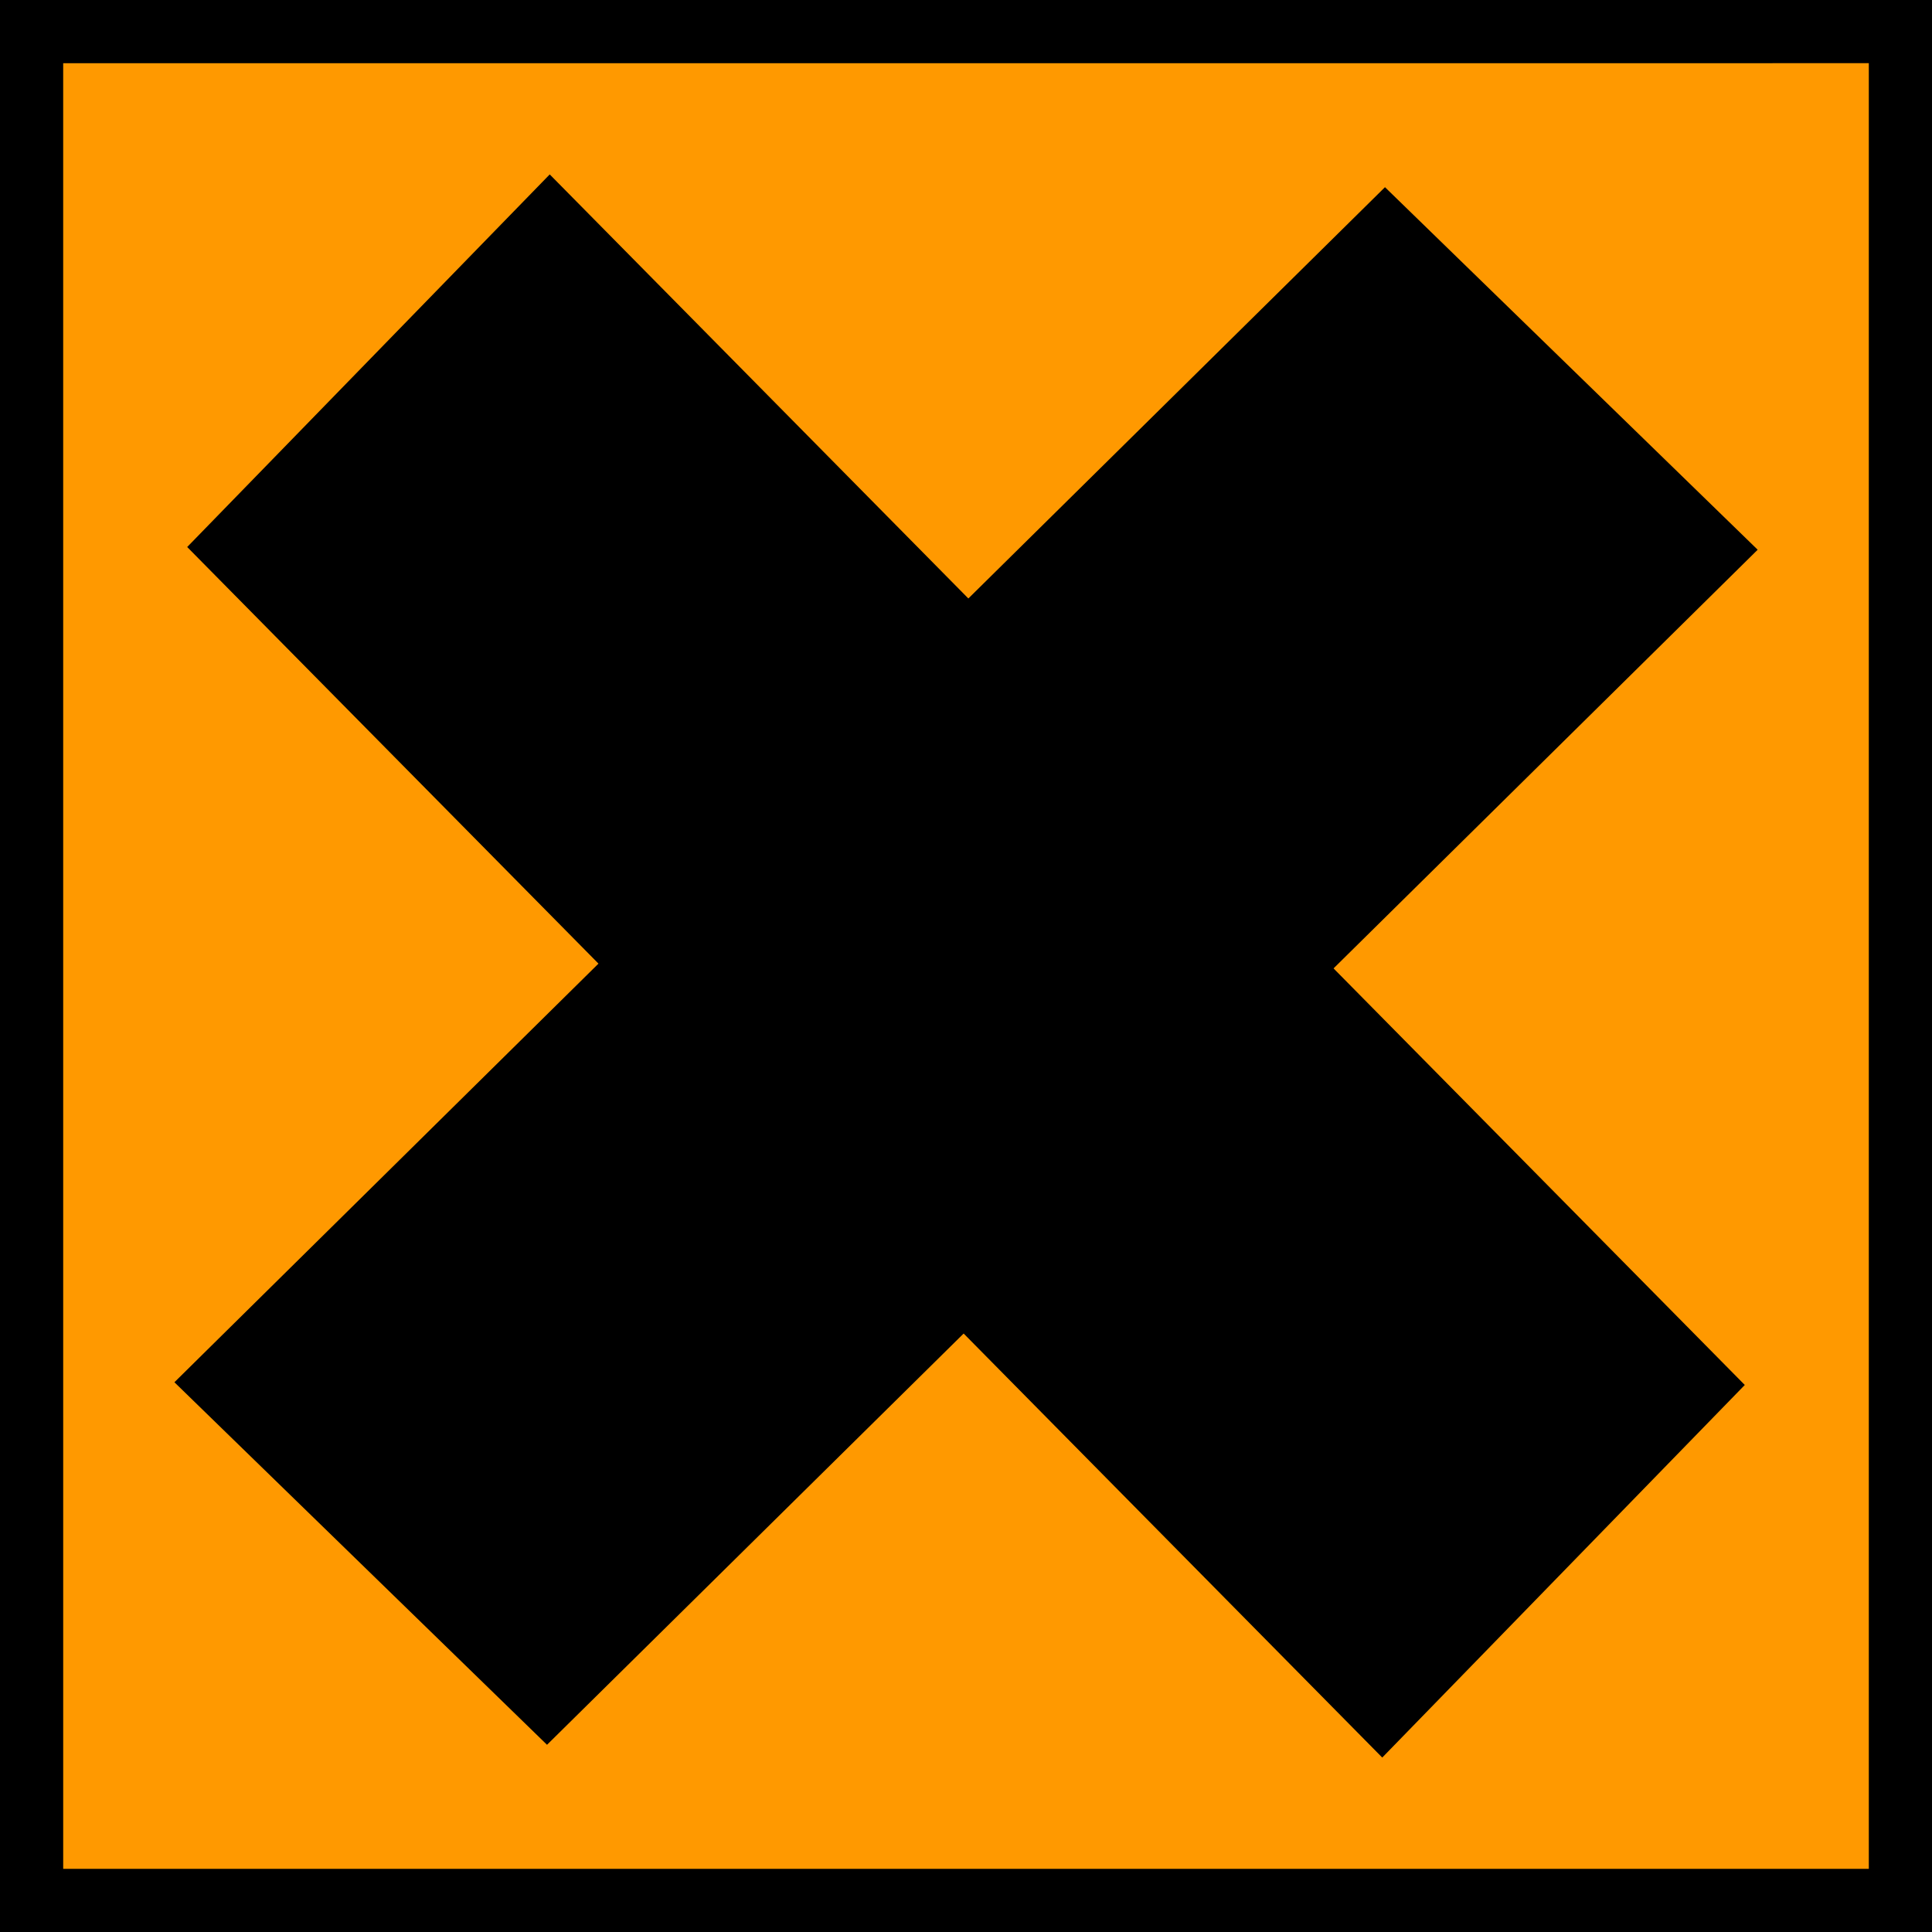
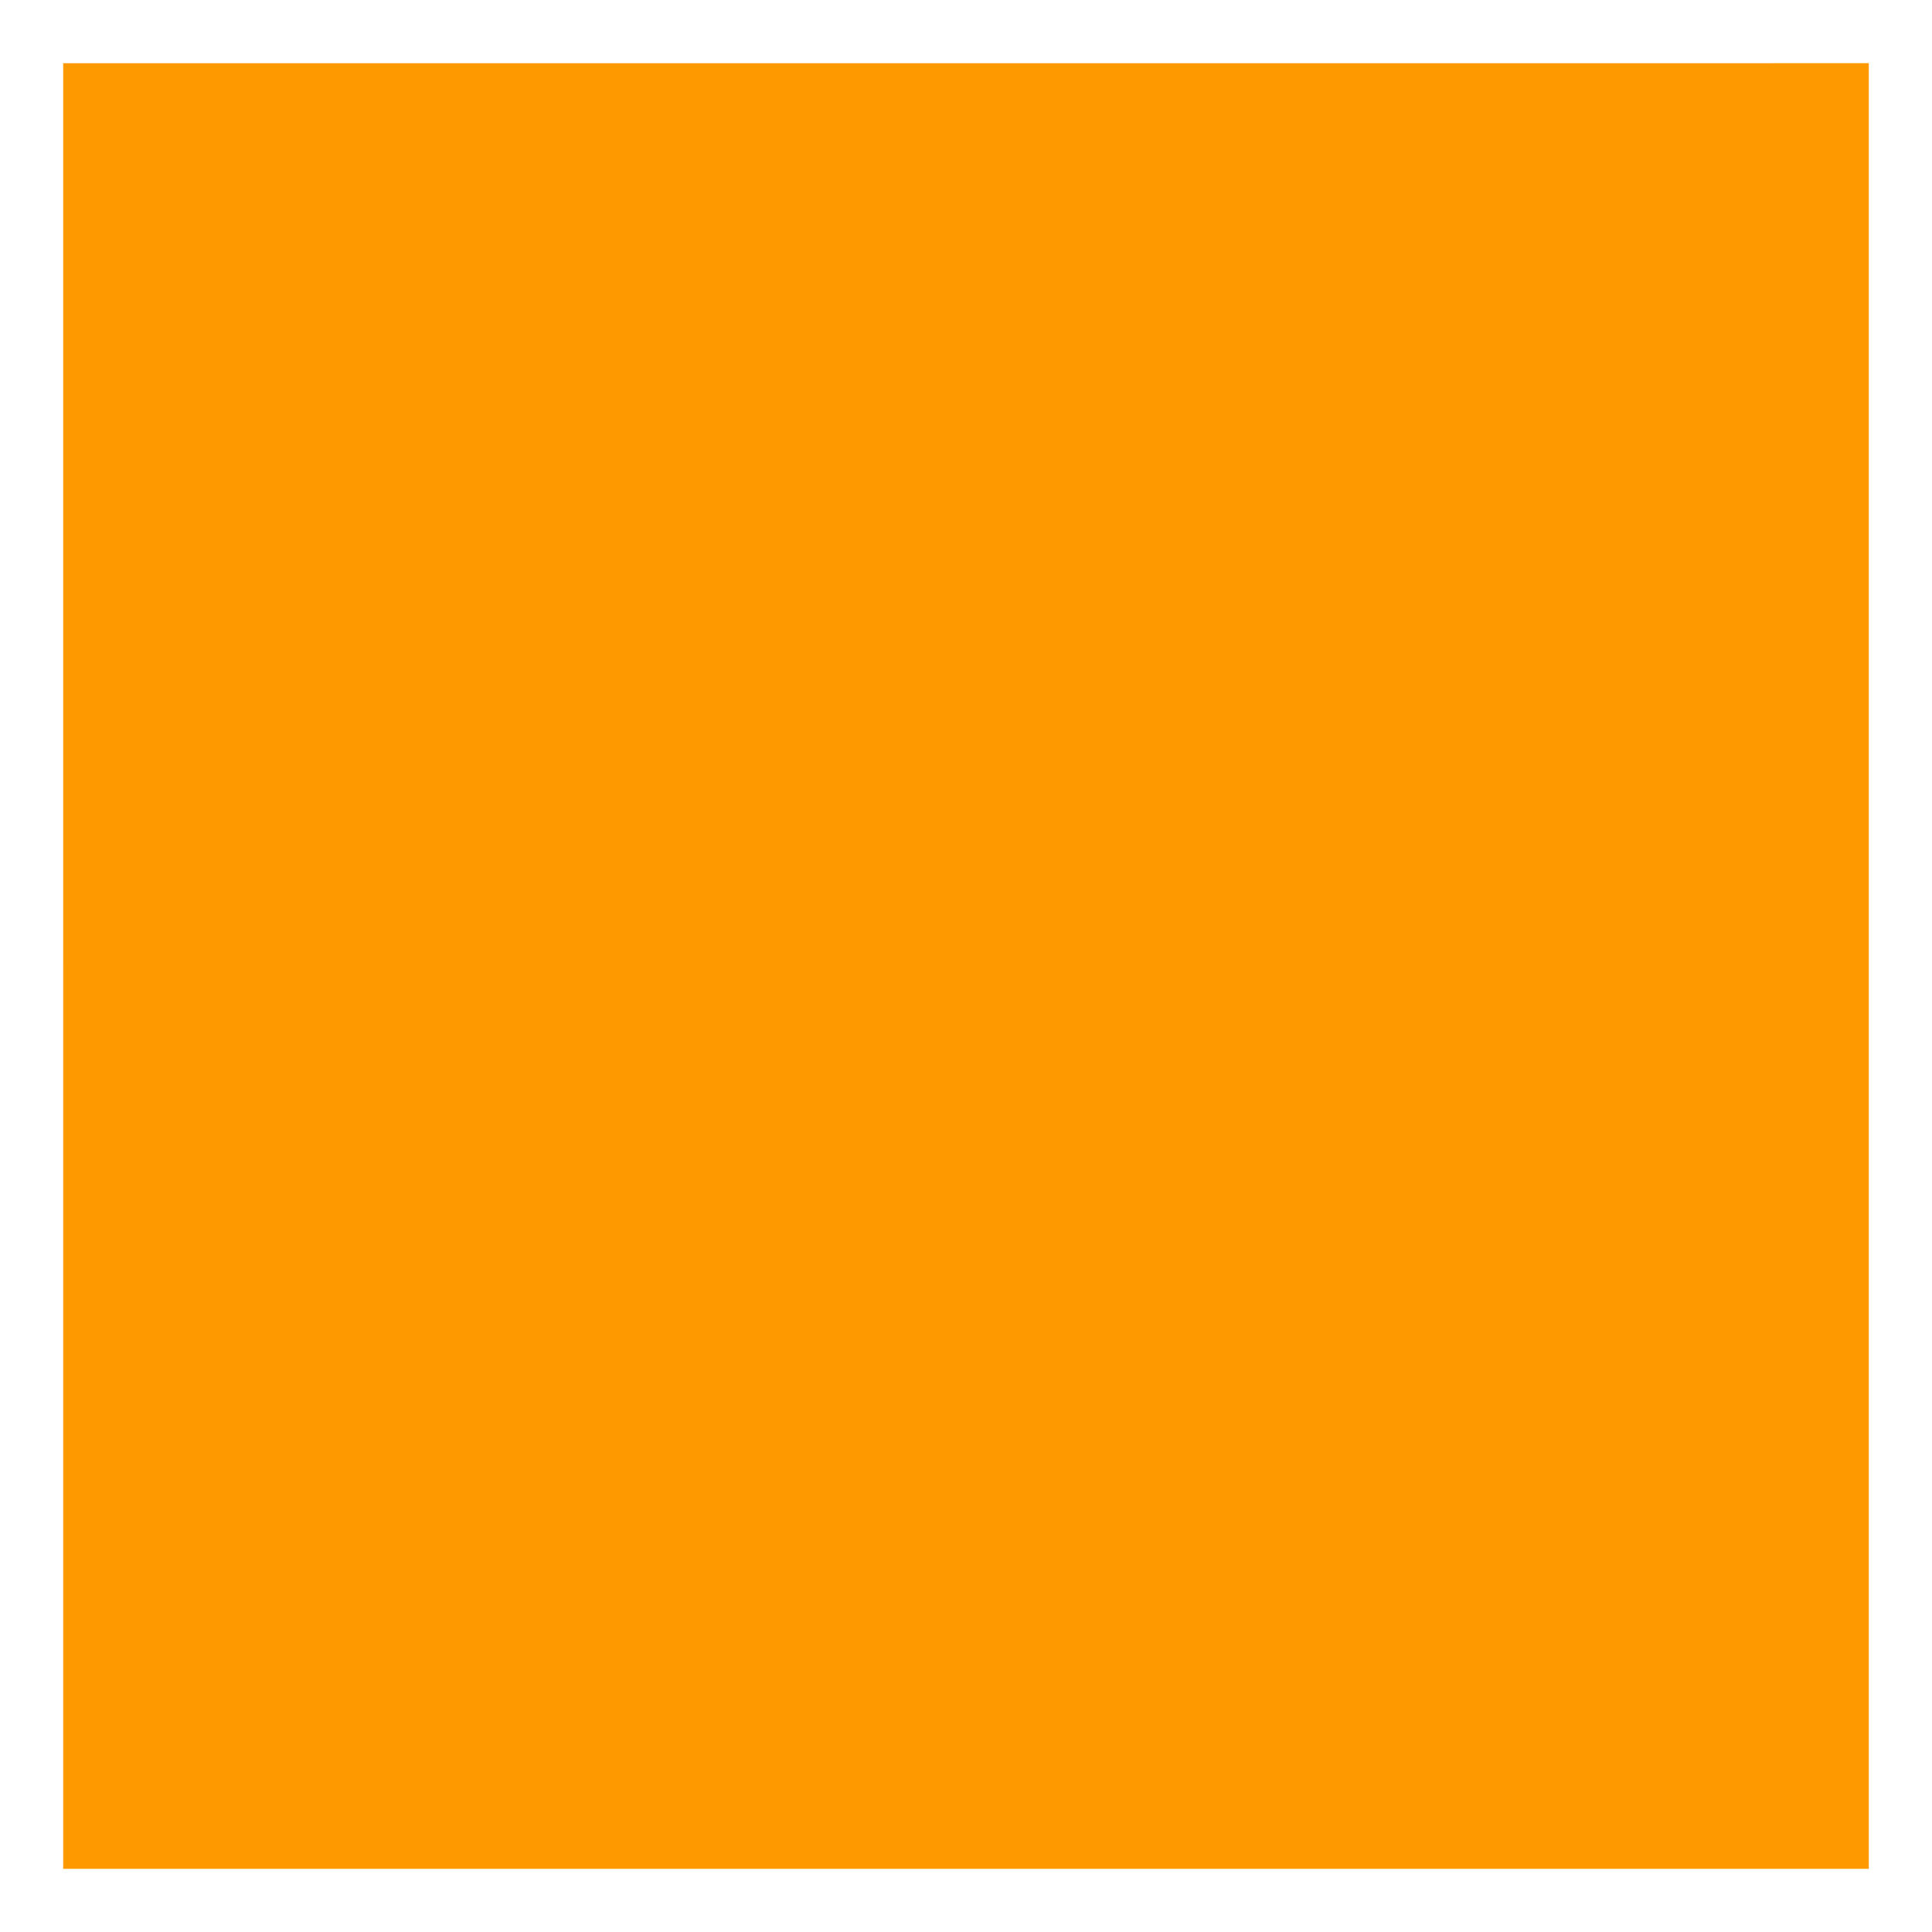
<svg xmlns="http://www.w3.org/2000/svg" viewBox="0 0 155.93 155.93" version="1.0">
-   <path d="M155.93 155.93V0H0v155.93h155.93z" />
  <path d="M150.83 150.83V5.1L5.1 5.101l.001 145.73h145.73z" fill="#f90" />
  <g>
-     <path d="M140.82 111.78L44.368 14.077l-29.26 30.072 96.452 97.701 29.26-30.07z" />
-     <path d="M111.78 15.108L14.077 111.56l30.072 29.26 97.711-96.452-30.08-29.26z" />
-   </g>
+     </g>
</svg>